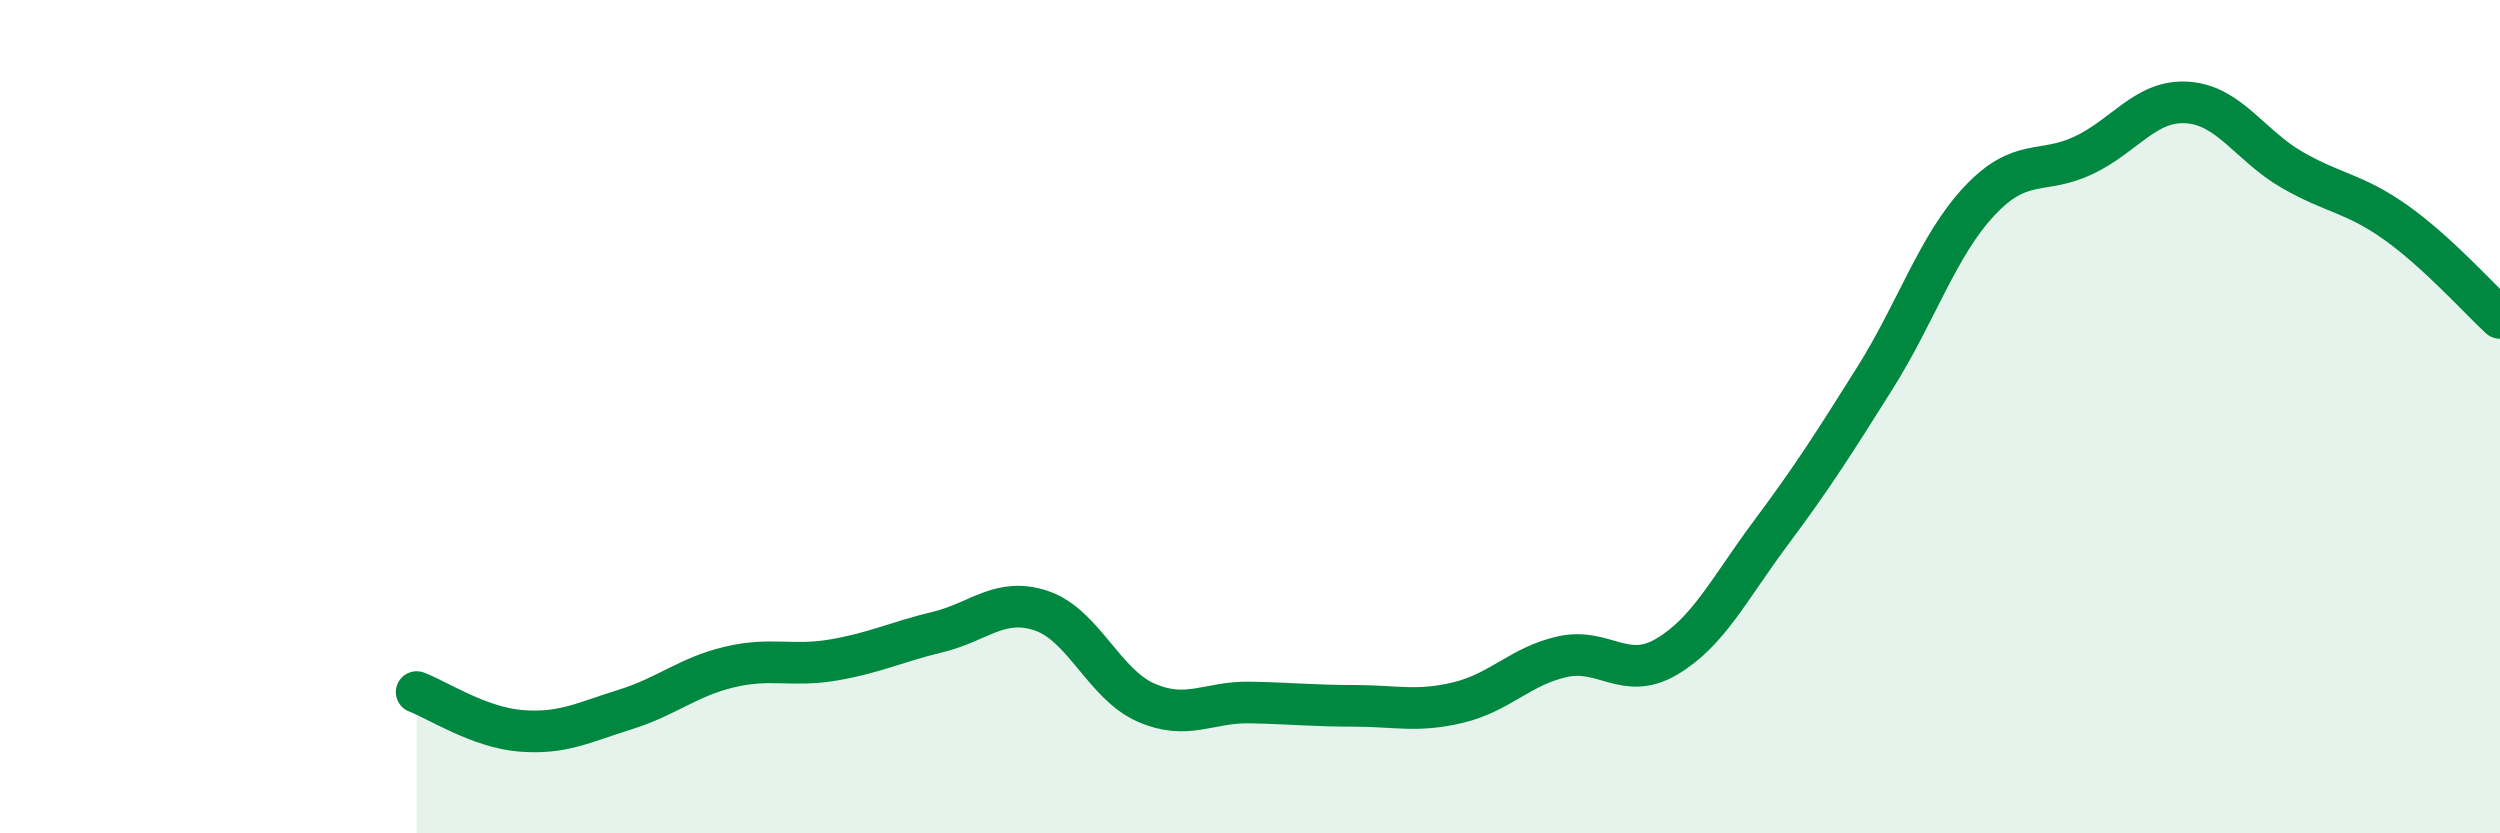
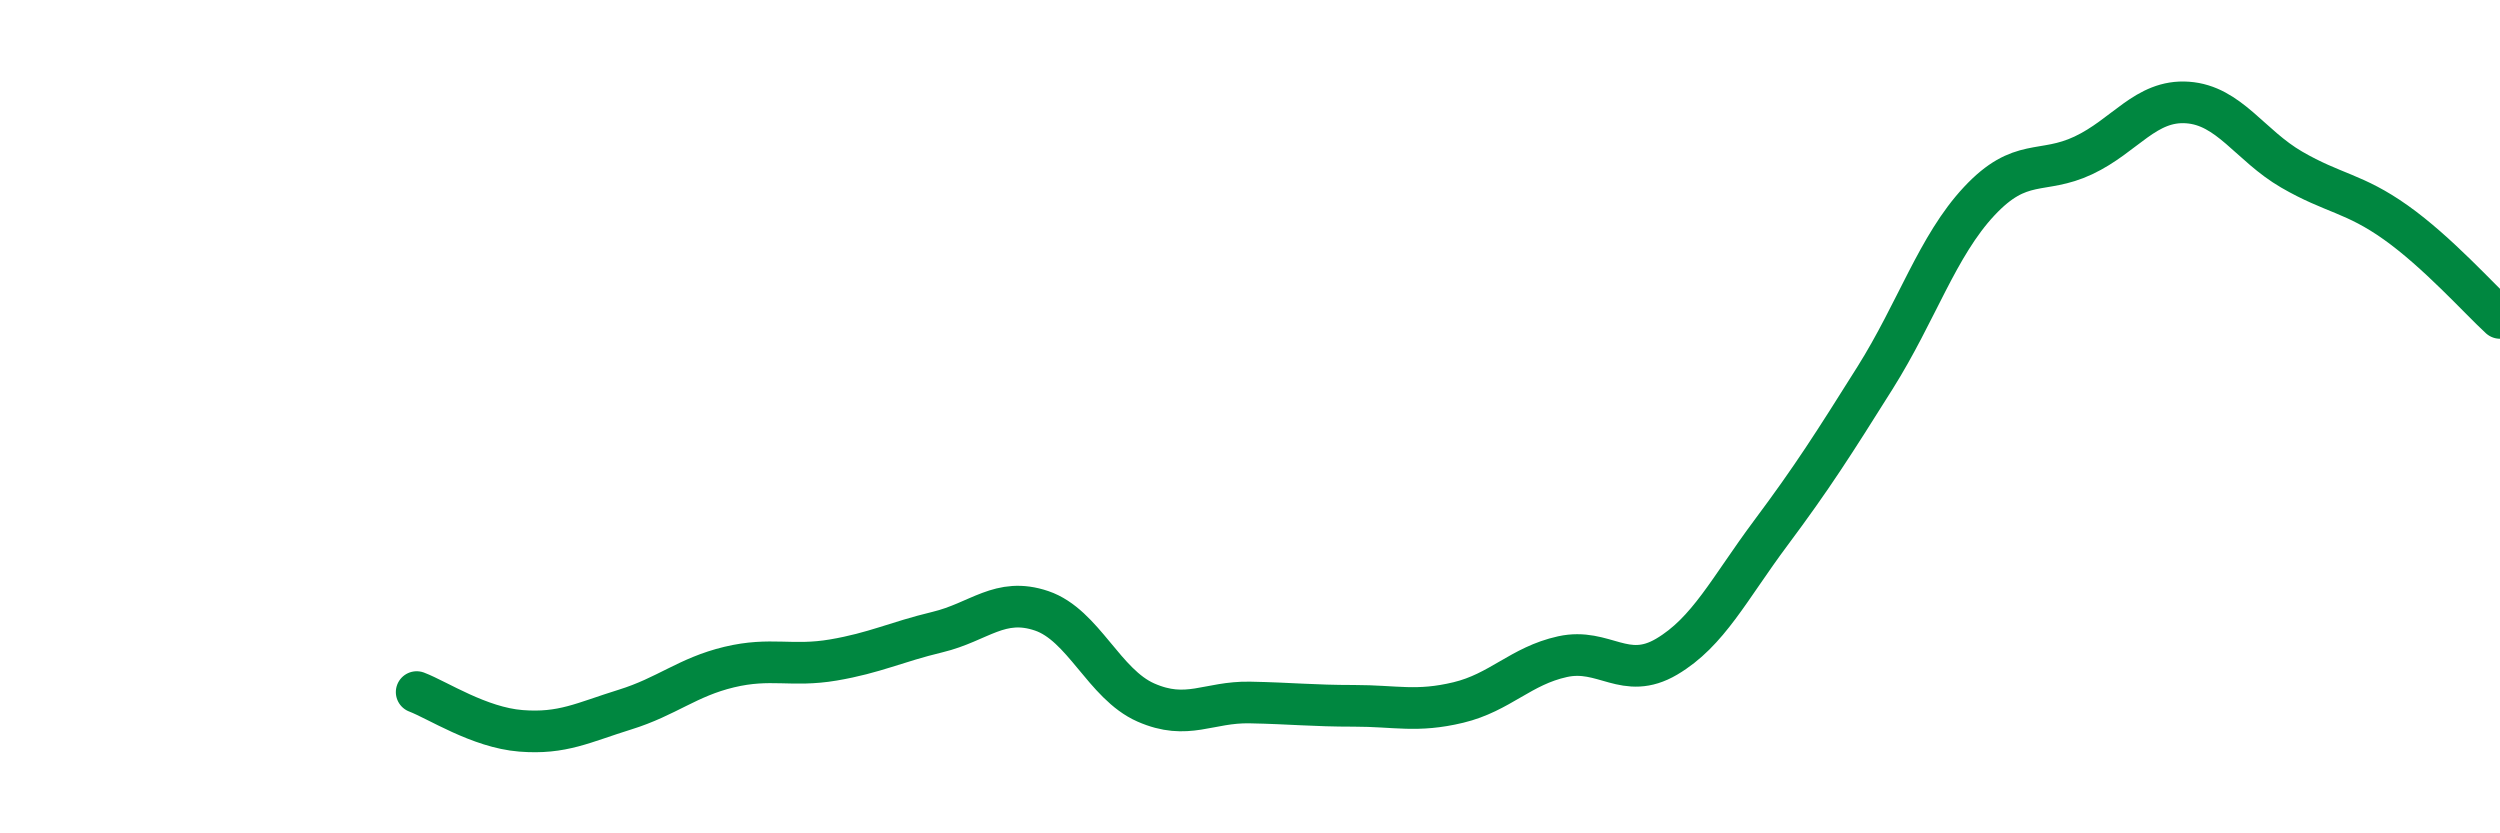
<svg xmlns="http://www.w3.org/2000/svg" width="60" height="20" viewBox="0 0 60 20">
-   <path d="M 10,16.61 C 10.5,16.8 11.5,17.46 12.5,17.54 C 13.5,17.62 14,17.34 15,17.03 C 16,16.72 16.5,16.25 17.5,16.01 C 18.5,15.77 19,16.01 20,15.84 C 21,15.67 21.5,15.41 22.5,15.17 C 23.5,14.93 24,14.32 25,14.66 C 26,15 26.5,16.42 27.5,16.86 C 28.5,17.3 29,16.84 30,16.86 C 31,16.88 31.5,16.94 32.5,16.94 C 33.5,16.94 34,17.1 35,16.86 C 36,16.62 36.5,15.98 37.5,15.76 C 38.5,15.54 39,16.35 40,15.76 C 41,15.17 41.5,14.13 42.5,12.79 C 43.5,11.45 44,10.66 45,9.07 C 46,7.48 46.5,5.9 47.5,4.83 C 48.5,3.76 49,4.2 50,3.73 C 51,3.26 51.5,2.39 52.5,2.46 C 53.5,2.53 54,3.49 55,4.07 C 56,4.65 56.5,4.63 57.5,5.34 C 58.5,6.05 59.5,7.17 60,7.63L60 20L10 20Z" fill="#008740" opacity="0.1" stroke-linecap="round" stroke-linejoin="round" />
  <path d="M 10,16.61 C 10.5,16.8 11.5,17.46 12.5,17.54 C 13.5,17.62 14,17.34 15,17.03 C 16,16.72 16.5,16.25 17.5,16.01 C 18.5,15.77 19,16.01 20,15.84 C 21,15.67 21.5,15.41 22.5,15.17 C 23.5,14.93 24,14.32 25,14.66 C 26,15 26.5,16.42 27.5,16.86 C 28.5,17.3 29,16.84 30,16.86 C 31,16.88 31.5,16.94 32.5,16.94 C 33.5,16.94 34,17.1 35,16.86 C 36,16.62 36.5,15.98 37.5,15.76 C 38.5,15.54 39,16.35 40,15.76 C 41,15.17 41.5,14.13 42.5,12.79 C 43.5,11.45 44,10.66 45,9.07 C 46,7.48 46.5,5.9 47.5,4.83 C 48.5,3.76 49,4.2 50,3.73 C 51,3.26 51.5,2.39 52.5,2.46 C 53.5,2.53 54,3.49 55,4.07 C 56,4.65 56.5,4.63 57.5,5.34 C 58.5,6.05 59.5,7.17 60,7.63" stroke="#008740" stroke-width="1" fill="none" stroke-linecap="round" stroke-linejoin="round" />
</svg>